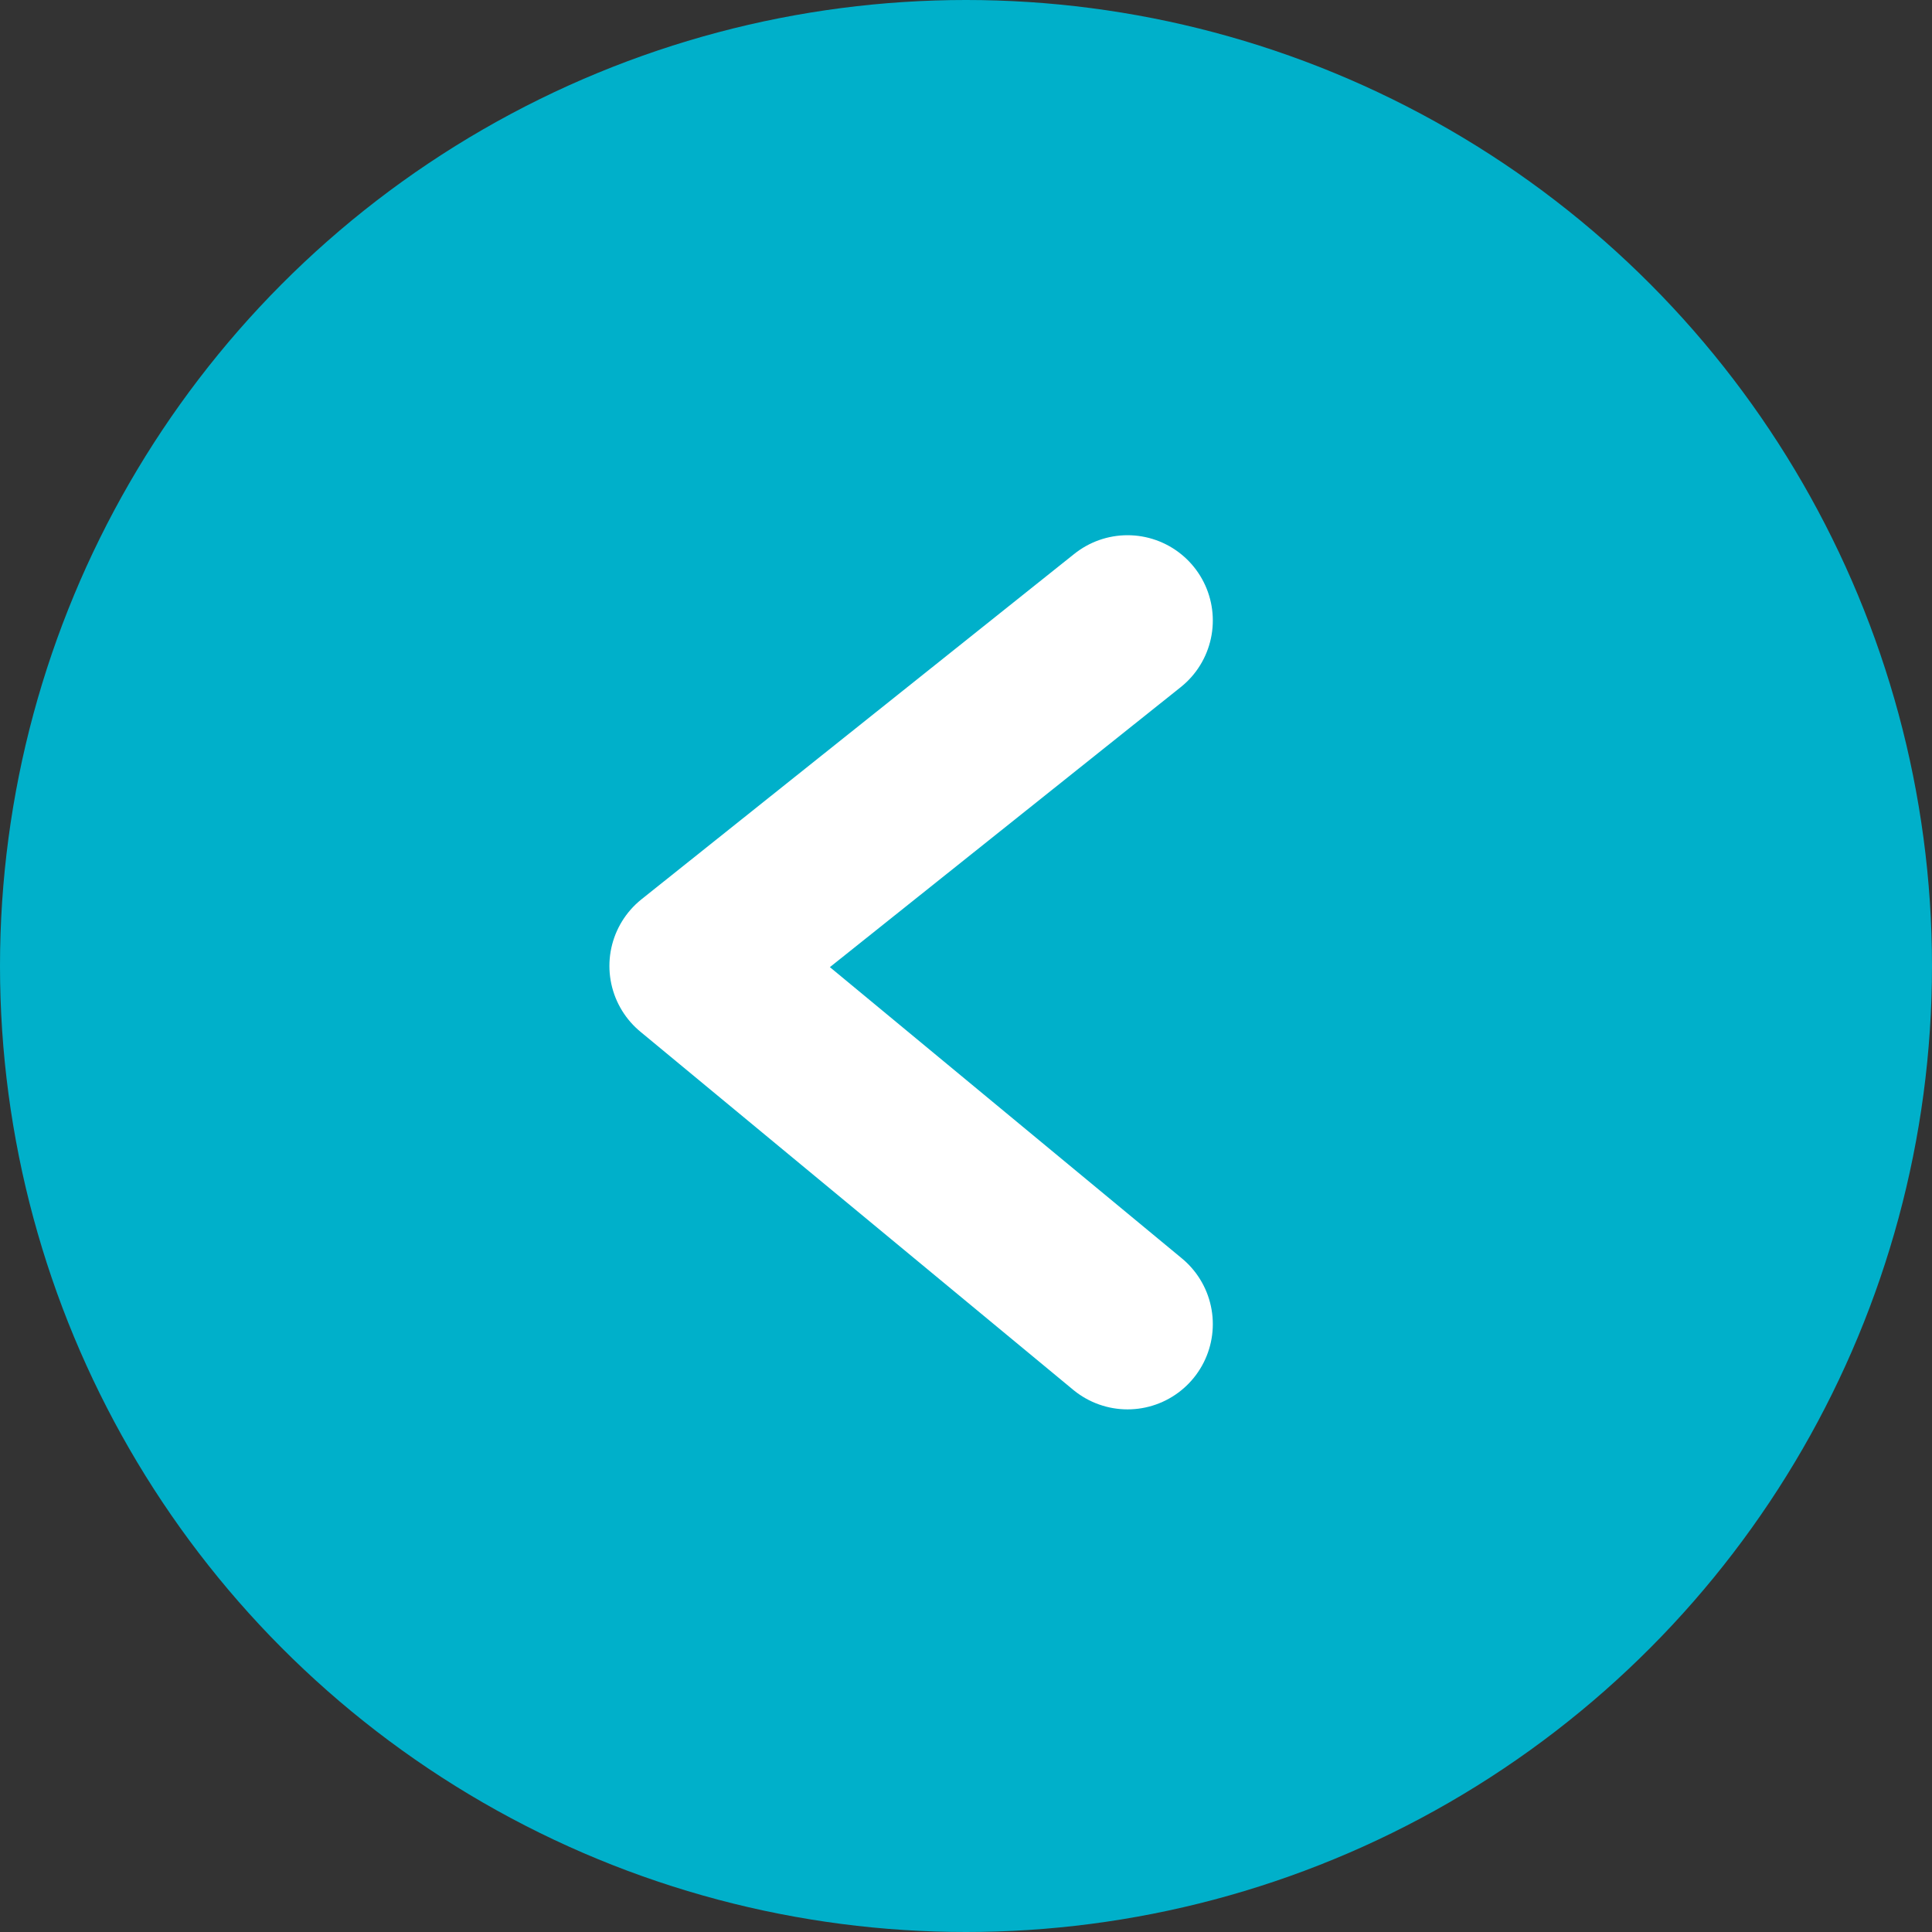
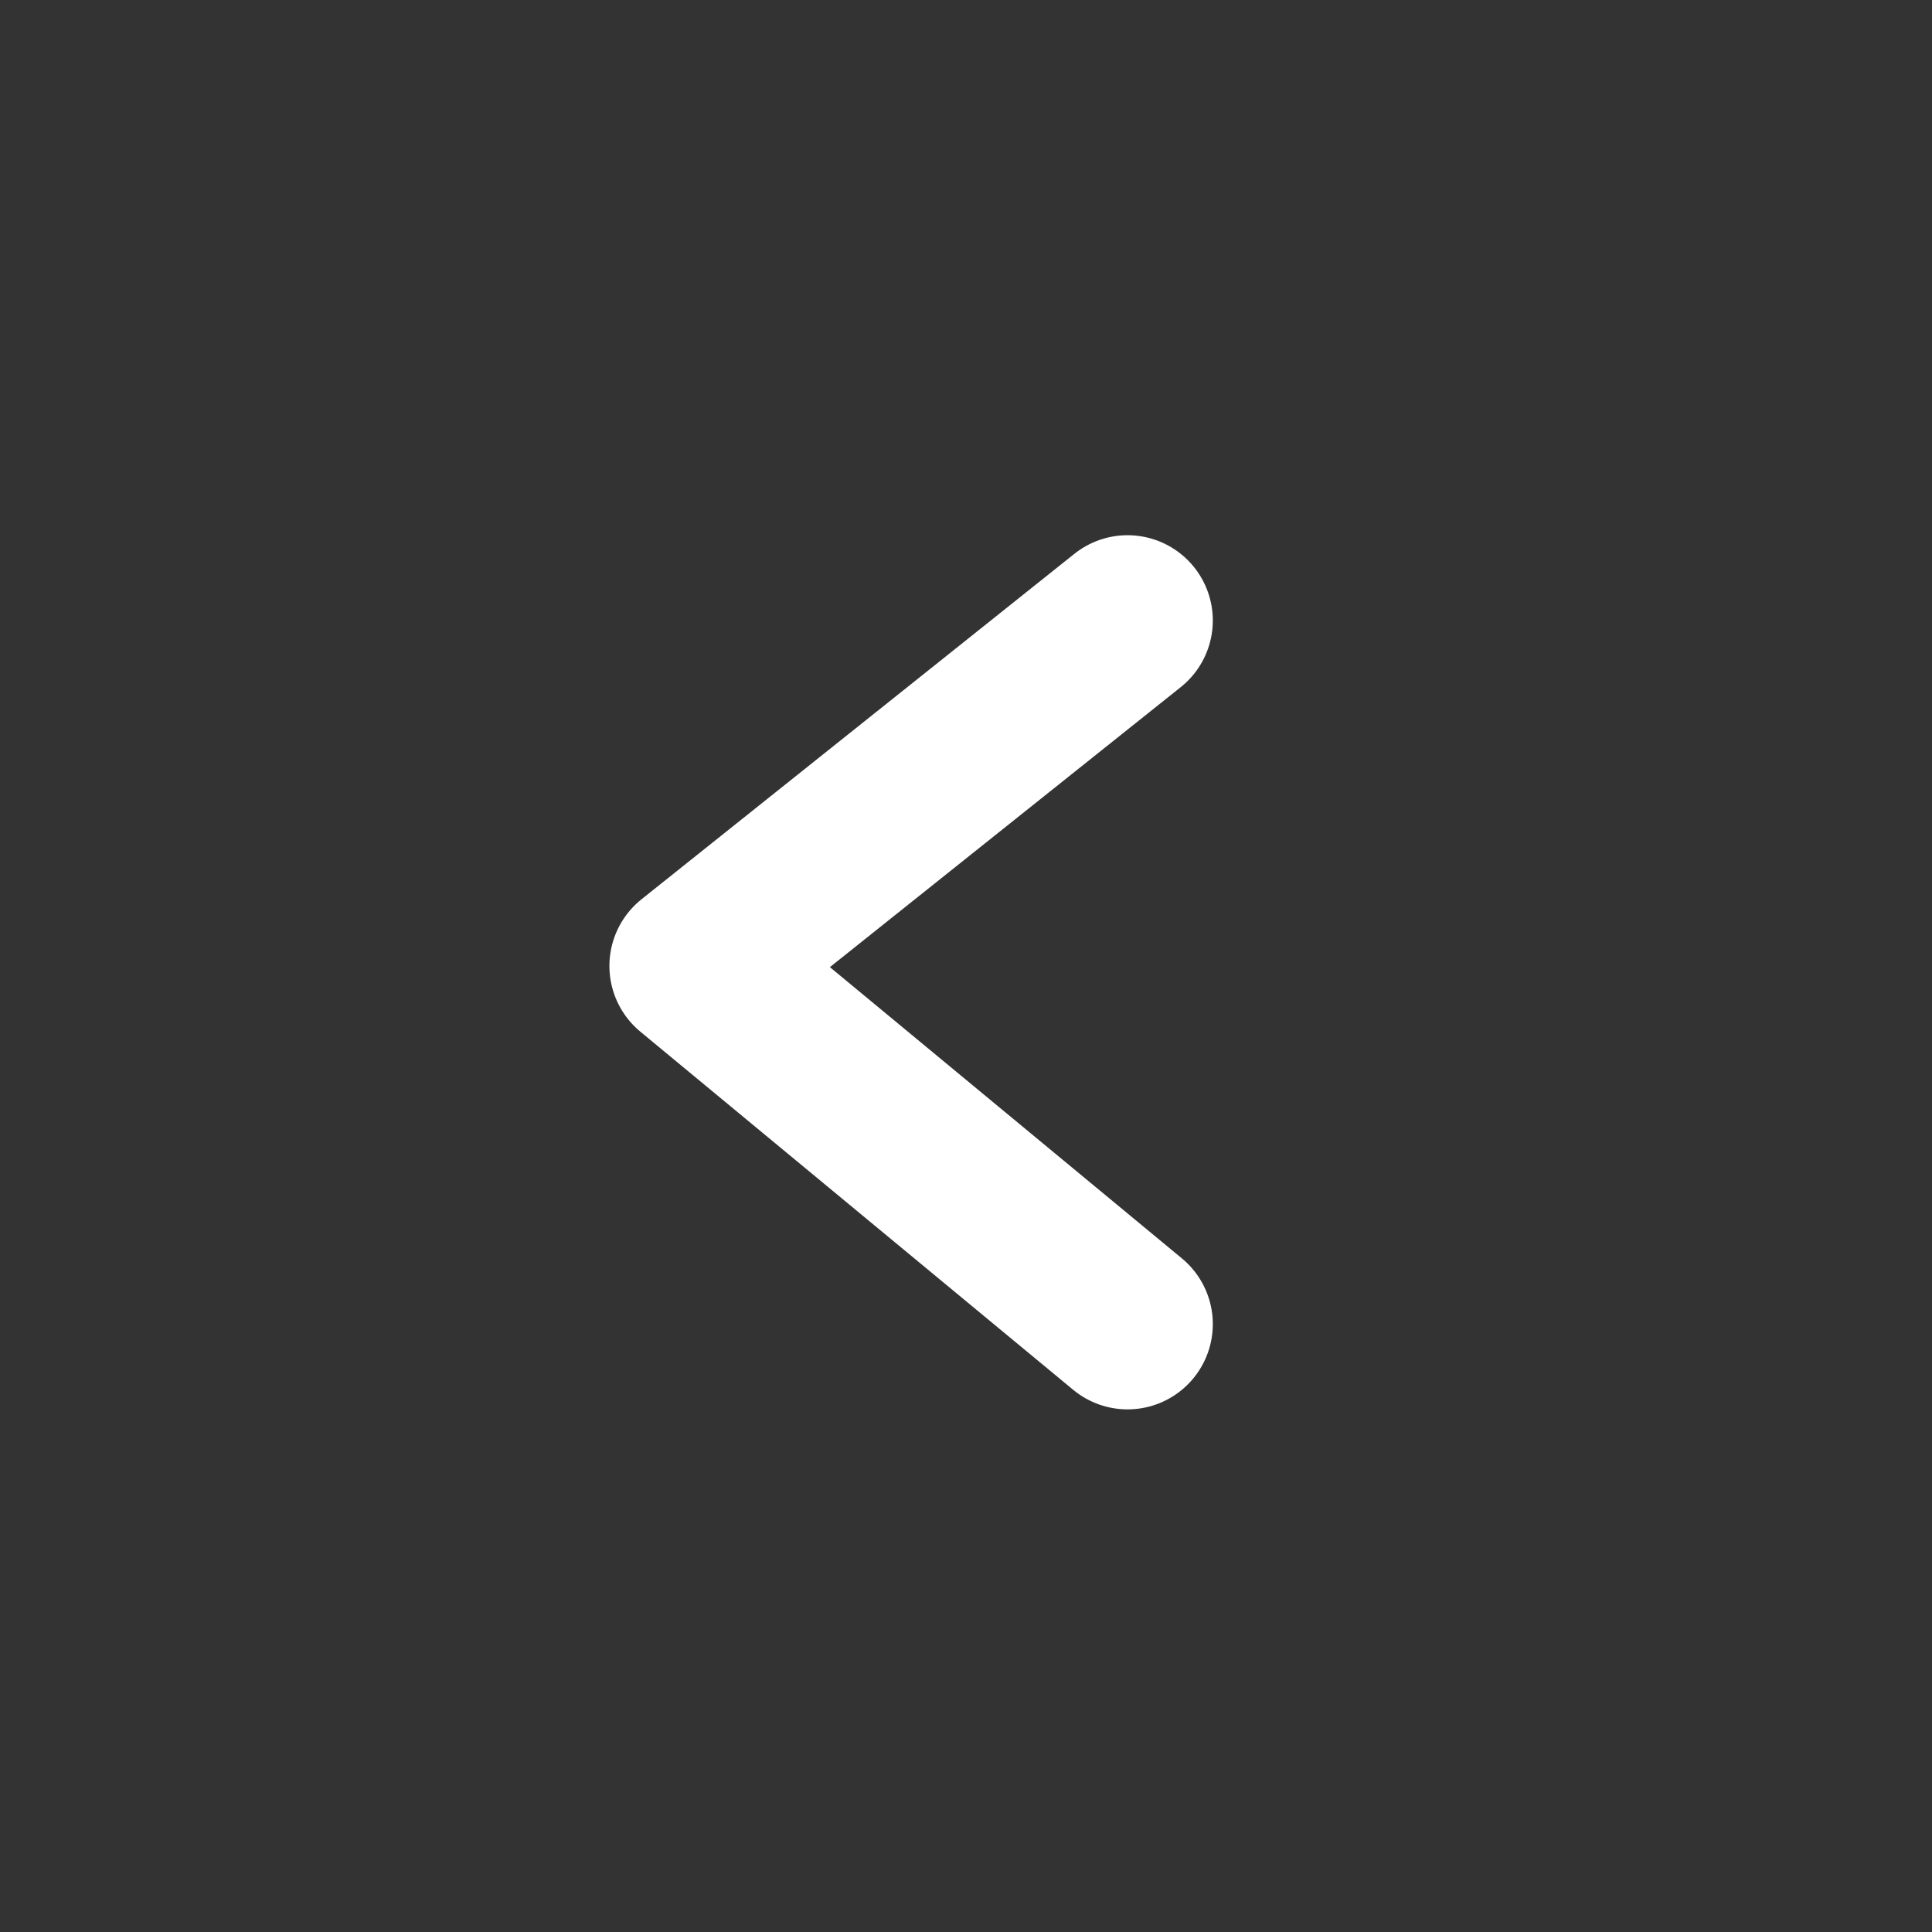
<svg xmlns="http://www.w3.org/2000/svg" width="67.968" height="67.969" viewBox="0 0 67.968 67.969">
  <rect x="0" y="0" width="67.968" height="67.969" fill="#333333" stroke="none" />
  <g id="Group_60" data-name="Group 60" transform="translate(-48.999 -3148.158)">
-     <circle id="Ellipse_8" data-name="Ellipse 8" cx="33.984" cy="33.984" r="33.984" transform="translate(48.999 3148.158)" fill="#00b0ca" />
    <path id="Path_27" data-name="Path 27" d="M88.666,3194.74l-15.228-12.6,15.228-12.153" fill="none" stroke="#fff" stroke-linecap="round" stroke-linejoin="round" stroke-width="6" />
  </g>
</svg>